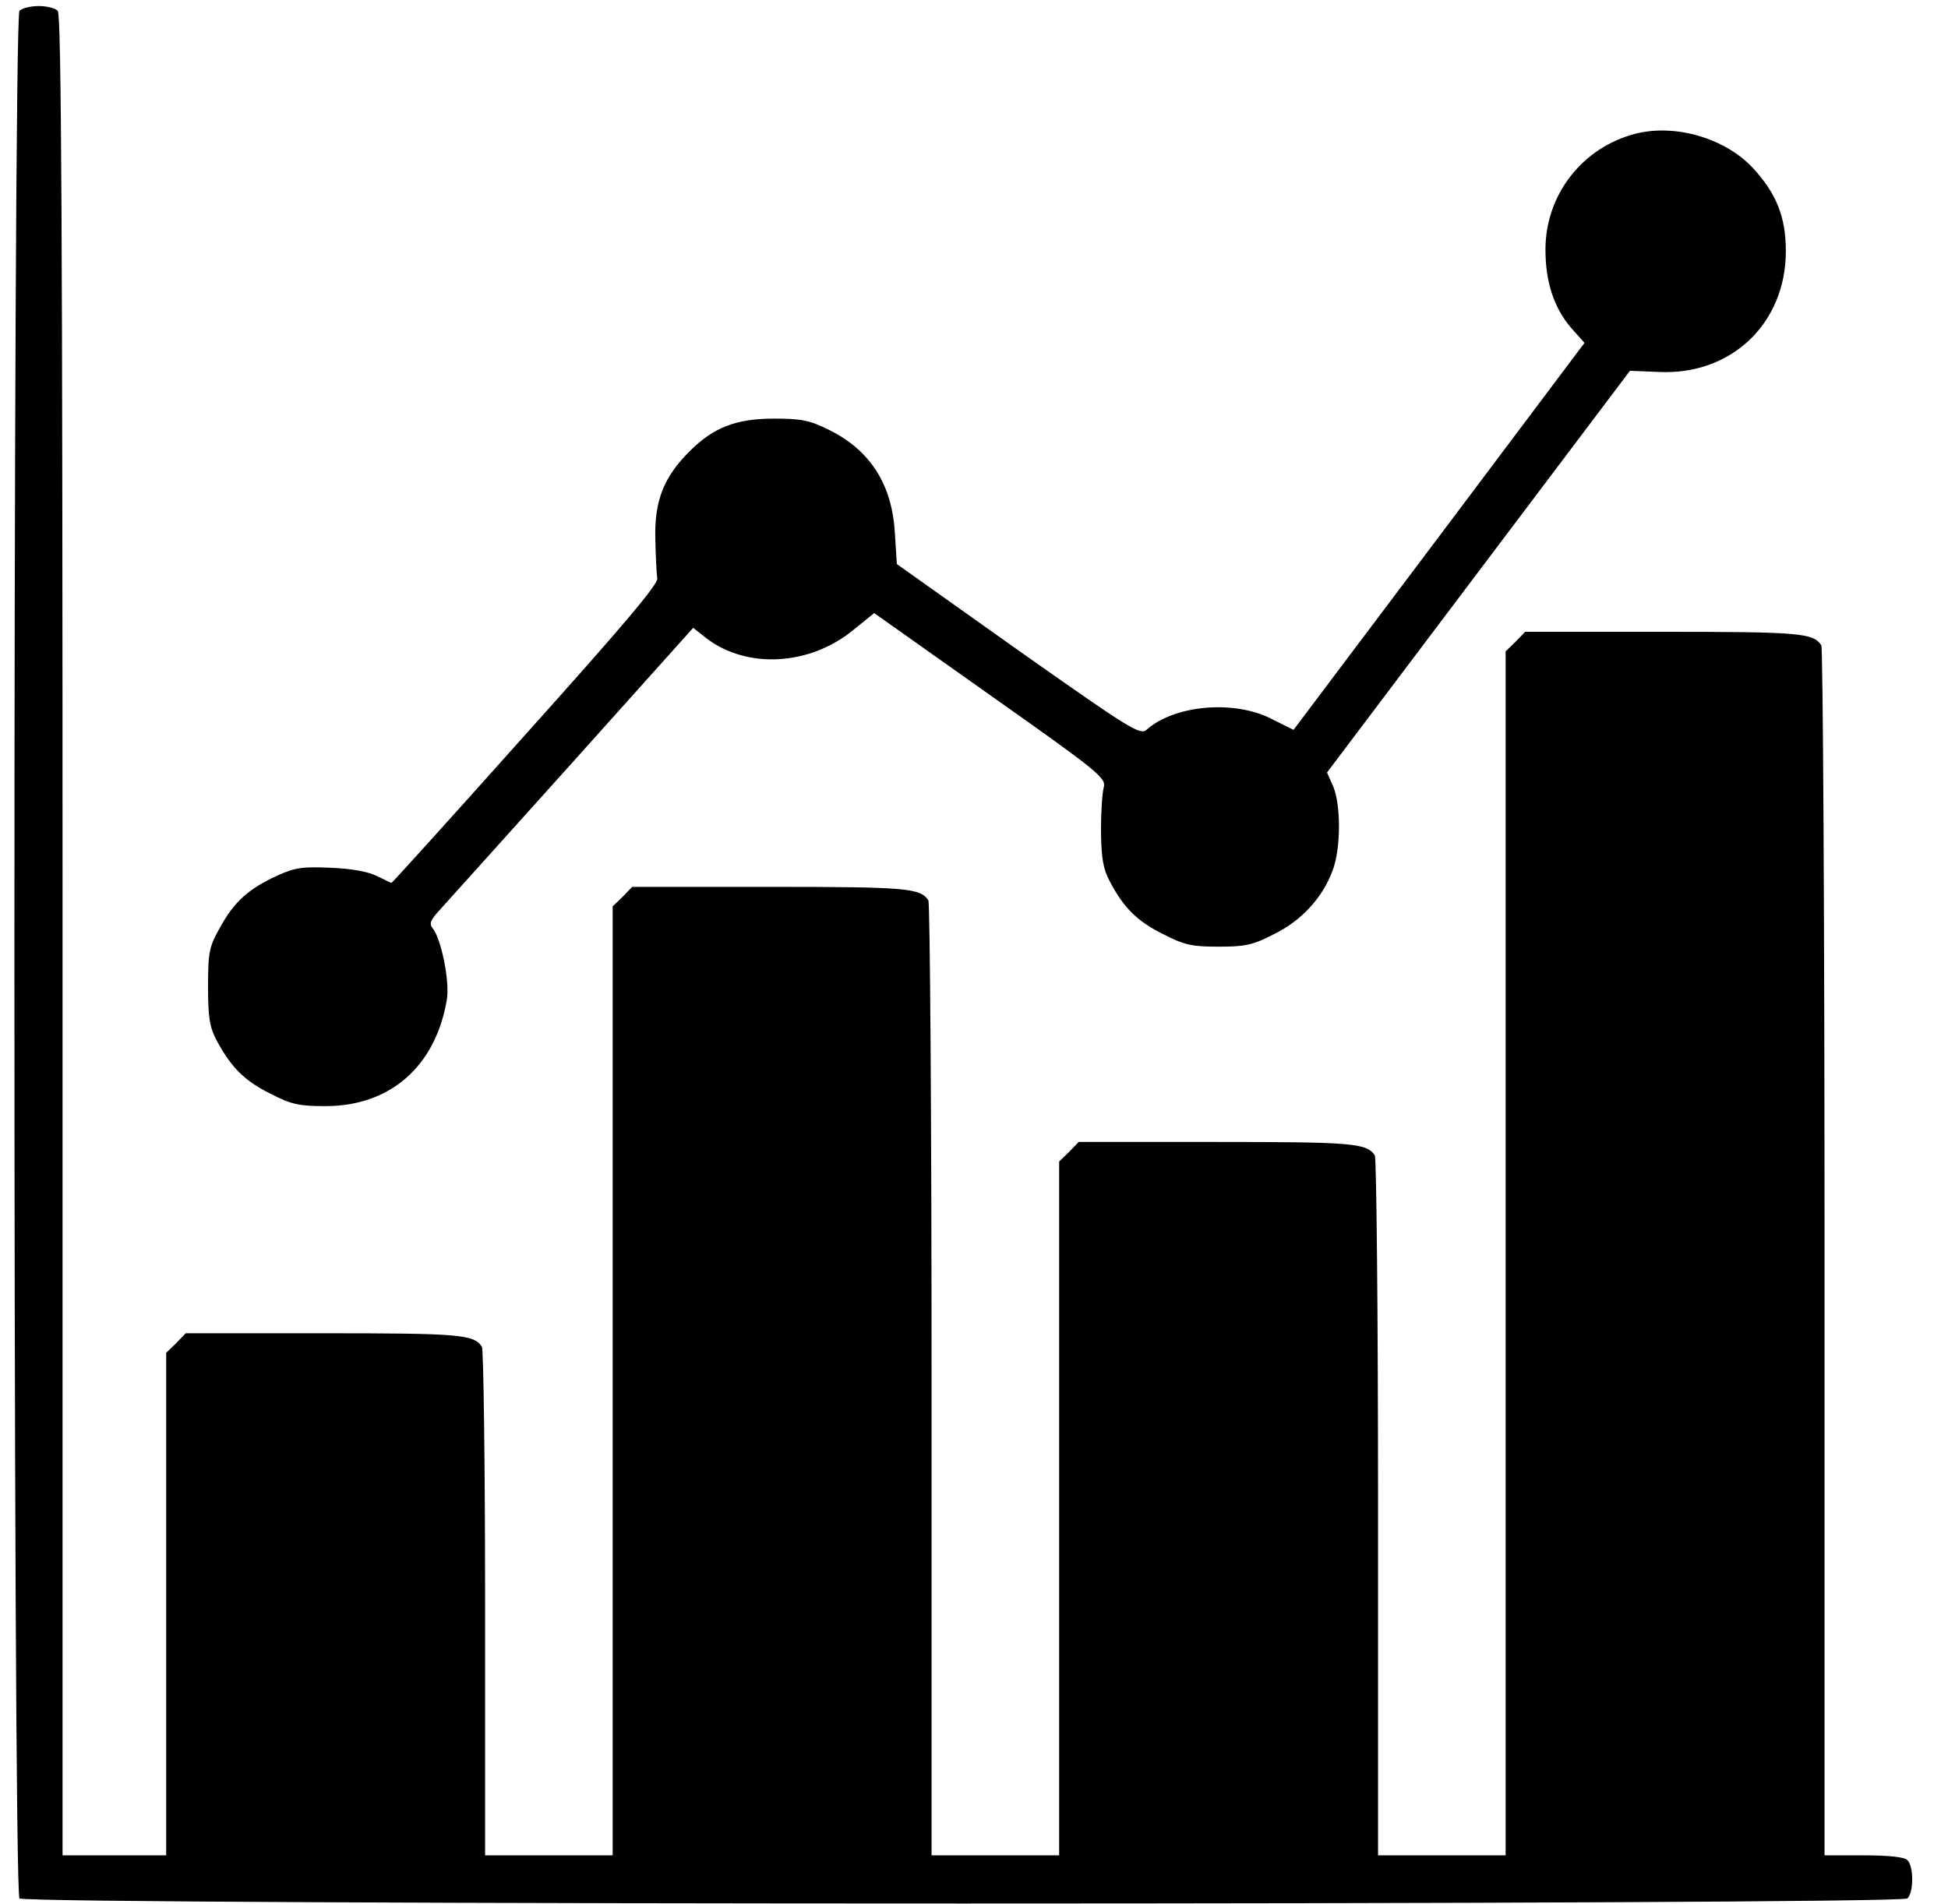
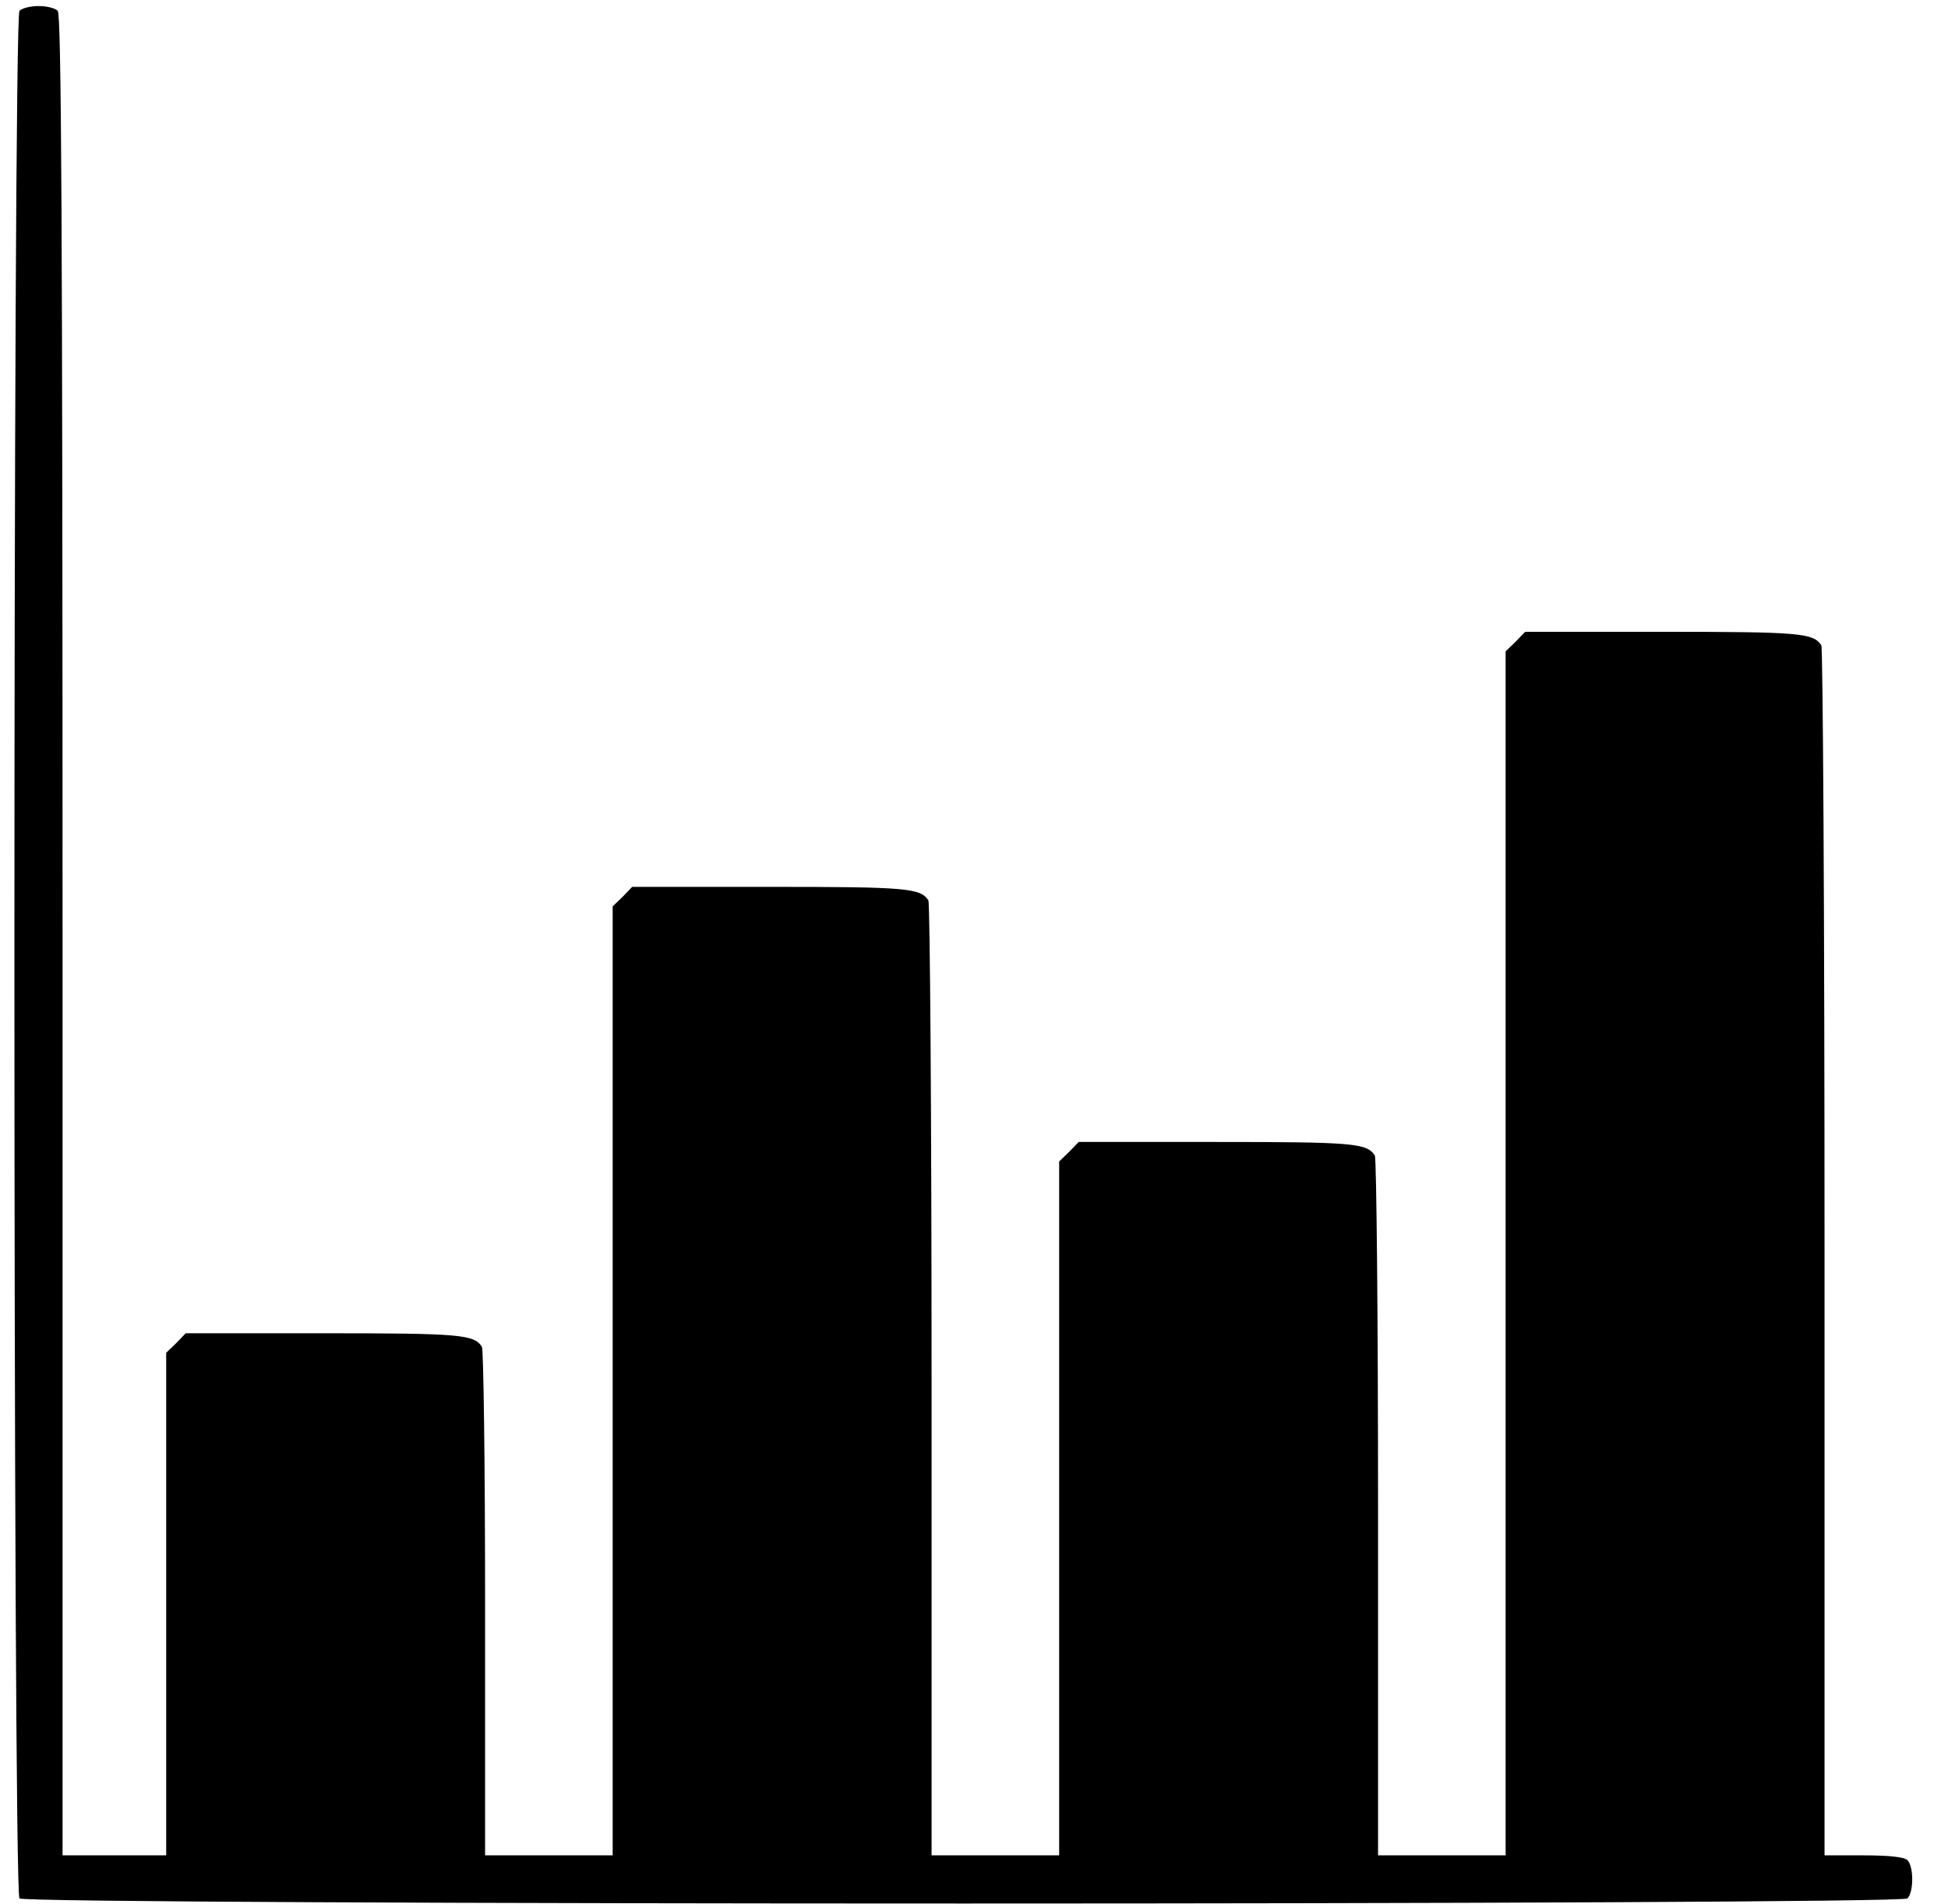
<svg xmlns="http://www.w3.org/2000/svg" width="45" height="44" viewBox="0 0 45 44" fill="none">
  <path d="M0.45 0.25C0.294 0.407 0.294 43.706 0.45 43.863C0.607 44.02 43.906 44.02 44.063 43.863C44.21 43.716 44.21 43.126 44.063 42.979C43.989 42.905 43.63 42.868 43.05 42.868H42.148V28.936C42.148 21.283 42.111 14.966 42.074 14.911C41.89 14.625 41.577 14.598 38.418 14.598H35.232L35.011 14.828L34.781 15.049V28.963V42.868H33.307H31.834V34.829C31.834 30.418 31.797 26.753 31.76 26.698C31.576 26.413 31.263 26.385 28.104 26.385H24.918L24.697 26.615L24.467 26.836V34.857V42.868H22.993H21.52V31.883C21.52 25.851 21.483 20.86 21.446 20.804C21.262 20.519 20.949 20.491 17.791 20.491H14.604L14.383 20.721L14.153 20.942V31.91V42.868H12.68H11.206V37.039C11.206 33.844 11.169 31.173 11.133 31.118C10.948 30.833 10.635 30.805 7.477 30.805H4.29L4.069 31.035L3.839 31.256V37.067V42.868H2.642H1.445V21.615C1.445 5.205 1.417 0.333 1.334 0.25C1.27 0.186 1.077 0.14 0.892 0.14C0.708 0.14 0.515 0.186 0.45 0.25Z" fill="black" />
-   <path d="M37.791 3.087C36.557 3.4 35.701 4.496 35.701 5.767C35.701 6.513 35.894 7.102 36.29 7.572L36.603 7.922L33.242 12.397L29.881 16.864L29.365 16.606C28.5 16.164 27.118 16.293 26.483 16.864C26.336 16.992 26.078 16.827 23.518 15.022L20.718 13.033L20.672 12.315C20.608 11.191 20.101 10.399 19.144 9.929C18.702 9.708 18.499 9.672 17.882 9.672C17.007 9.672 16.482 9.874 15.93 10.427C15.331 11.025 15.119 11.569 15.138 12.434C15.147 12.839 15.165 13.254 15.184 13.364C15.202 13.502 14.401 14.451 12.136 16.974C10.451 18.862 9.06 20.4 9.042 20.4C9.032 20.4 8.885 20.326 8.71 20.243C8.517 20.142 8.121 20.068 7.642 20.05C6.997 20.022 6.822 20.041 6.399 20.234C5.736 20.538 5.404 20.842 5.082 21.431C4.833 21.873 4.806 21.993 4.806 22.794C4.806 23.521 4.843 23.733 5.008 24.046C5.34 24.663 5.653 24.977 6.251 25.271C6.73 25.52 6.914 25.557 7.522 25.557C9.014 25.557 10.064 24.636 10.322 23.098C10.395 22.693 10.193 21.68 9.99 21.44C9.907 21.339 9.953 21.247 10.165 21.017C10.312 20.851 11.694 19.322 13.222 17.619L16.013 14.506L16.317 14.746C17.256 15.464 18.702 15.381 19.705 14.561L20.194 14.165L22.873 16.062C25.396 17.84 25.553 17.978 25.498 18.19C25.461 18.319 25.433 18.77 25.433 19.203C25.442 19.82 25.479 20.068 25.636 20.363C25.958 20.98 26.28 21.293 26.879 21.588C27.358 21.836 27.542 21.873 28.15 21.873C28.758 21.873 28.942 21.836 29.421 21.588C30.065 21.275 30.553 20.741 30.784 20.114C30.977 19.608 30.977 18.613 30.802 18.18L30.655 17.849L34.154 13.208L37.653 8.567L38.316 8.594C39.992 8.677 41.254 7.471 41.254 5.804C41.254 5.021 41.042 4.478 40.499 3.888C39.863 3.198 38.712 2.857 37.791 3.087Z" fill="black" />
</svg>